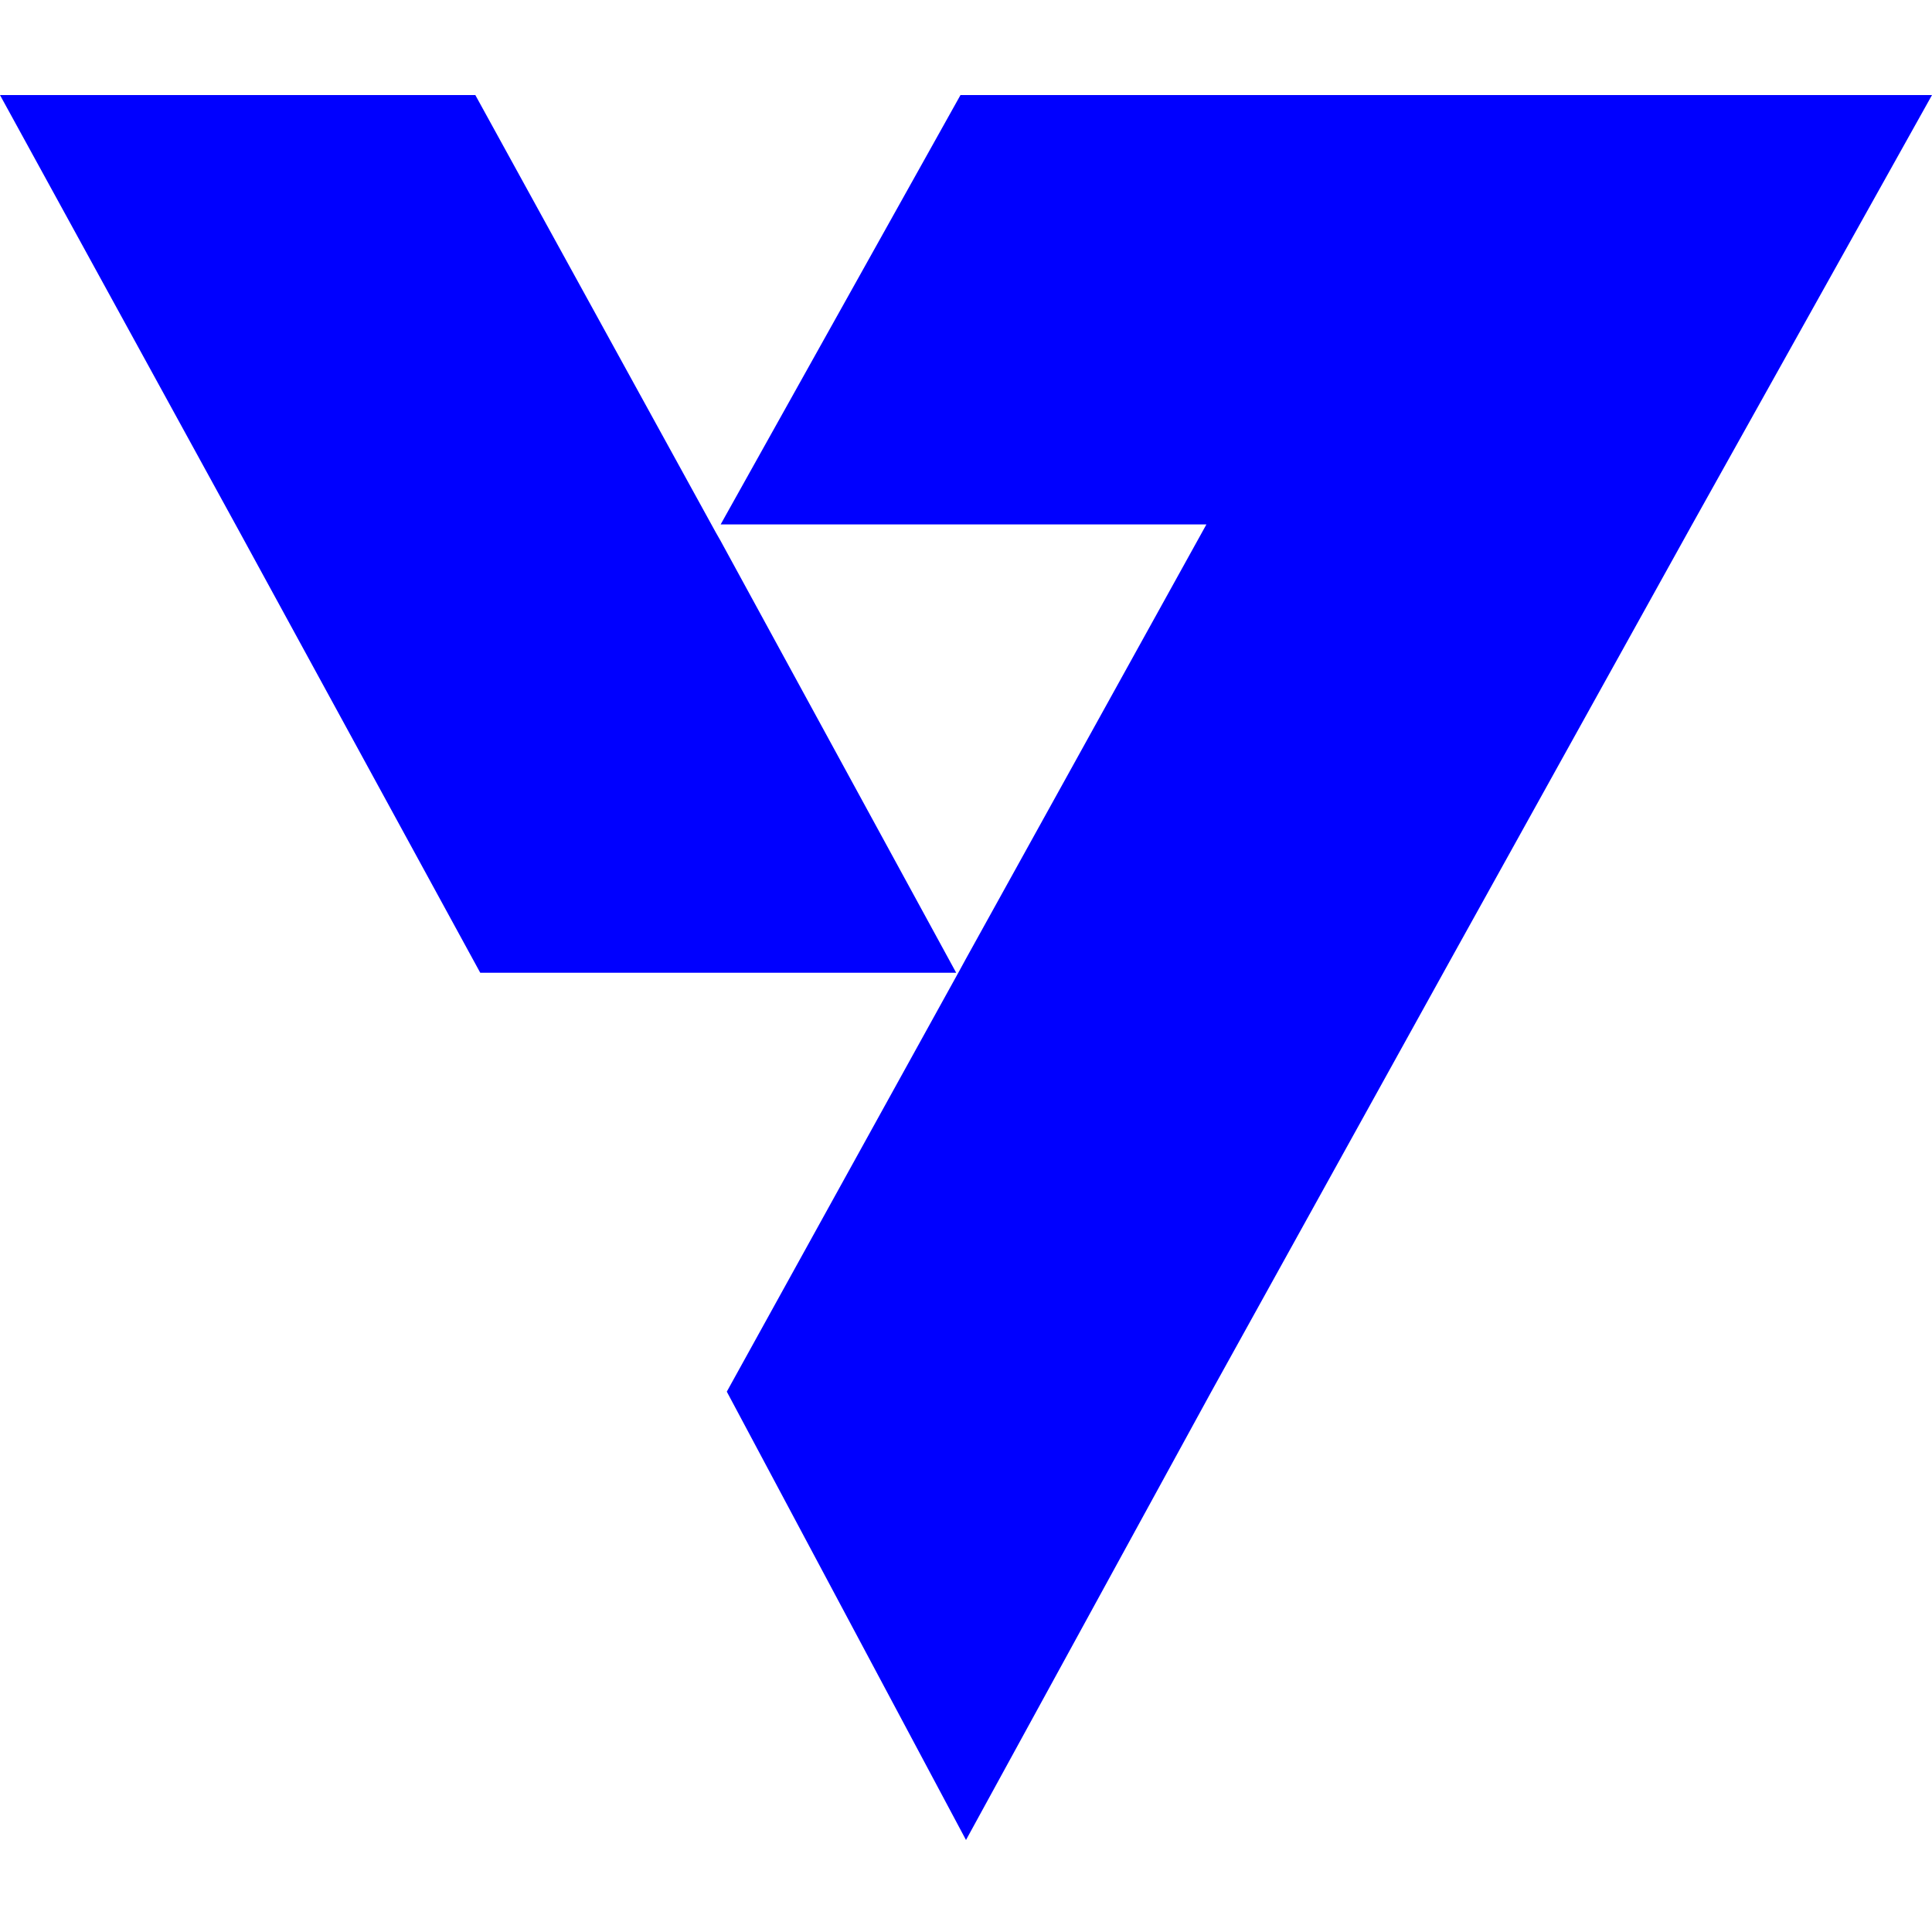
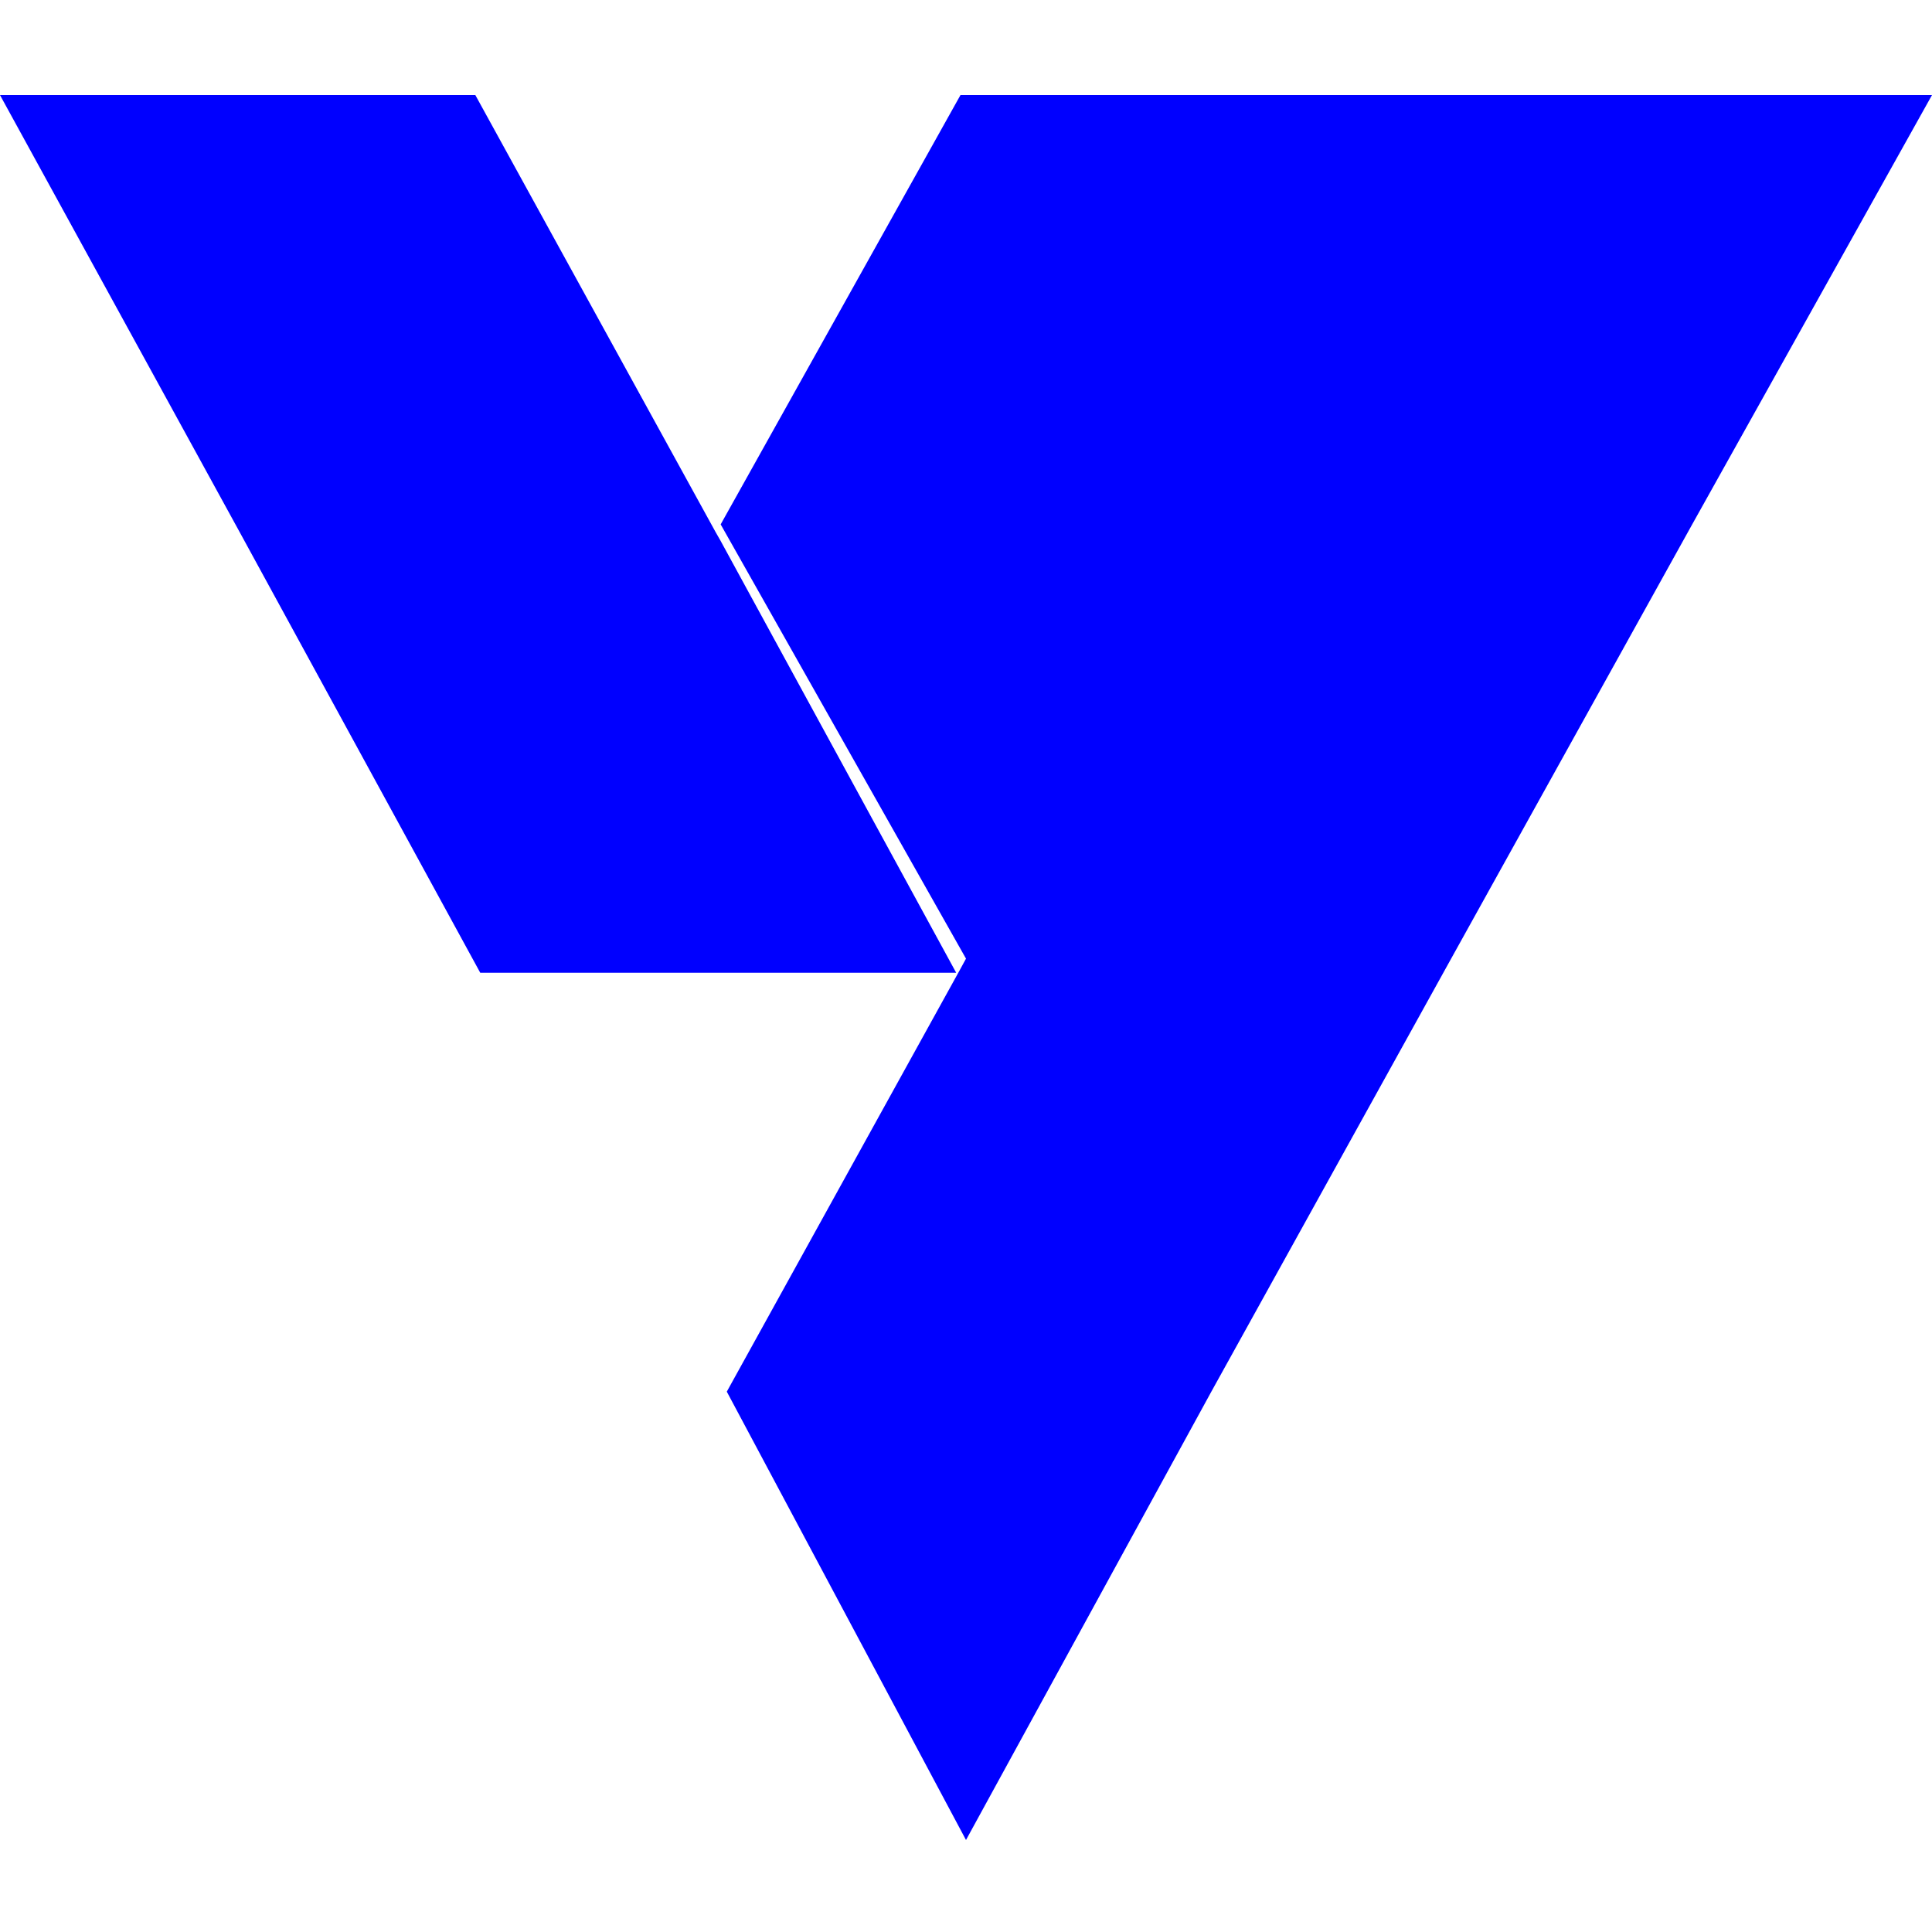
<svg xmlns="http://www.w3.org/2000/svg" width="32" height="32" viewBox="0 0 31.5 28.5">
-   <path d="M11.92,9.13,8,2H.25L4.16,9.13l3.92,7.18h7.76L12,9.27l-.08-.14ZM23.83,2H15.91L12,9h7.92L16,16.08l-.12.22L12.1,23.14,16,30.45l4-7.31,3.91-7.06L27.84,9,31.75,2Z" transform="translate(-0.25 -1.95)" fill="blue" fill-rule="evenodd" />
+   <path d="M11.92,9.13,8,2H.25L4.16,9.13l3.92,7.18h7.76L12,9.27l-.08-.14ZM23.83,2H15.91L12,9L16,16.08l-.12.22L12.1,23.14,16,30.45l4-7.31,3.91-7.06L27.84,9,31.75,2Z" transform="translate(-0.25 -1.95)" fill="blue" fill-rule="evenodd" />
</svg>